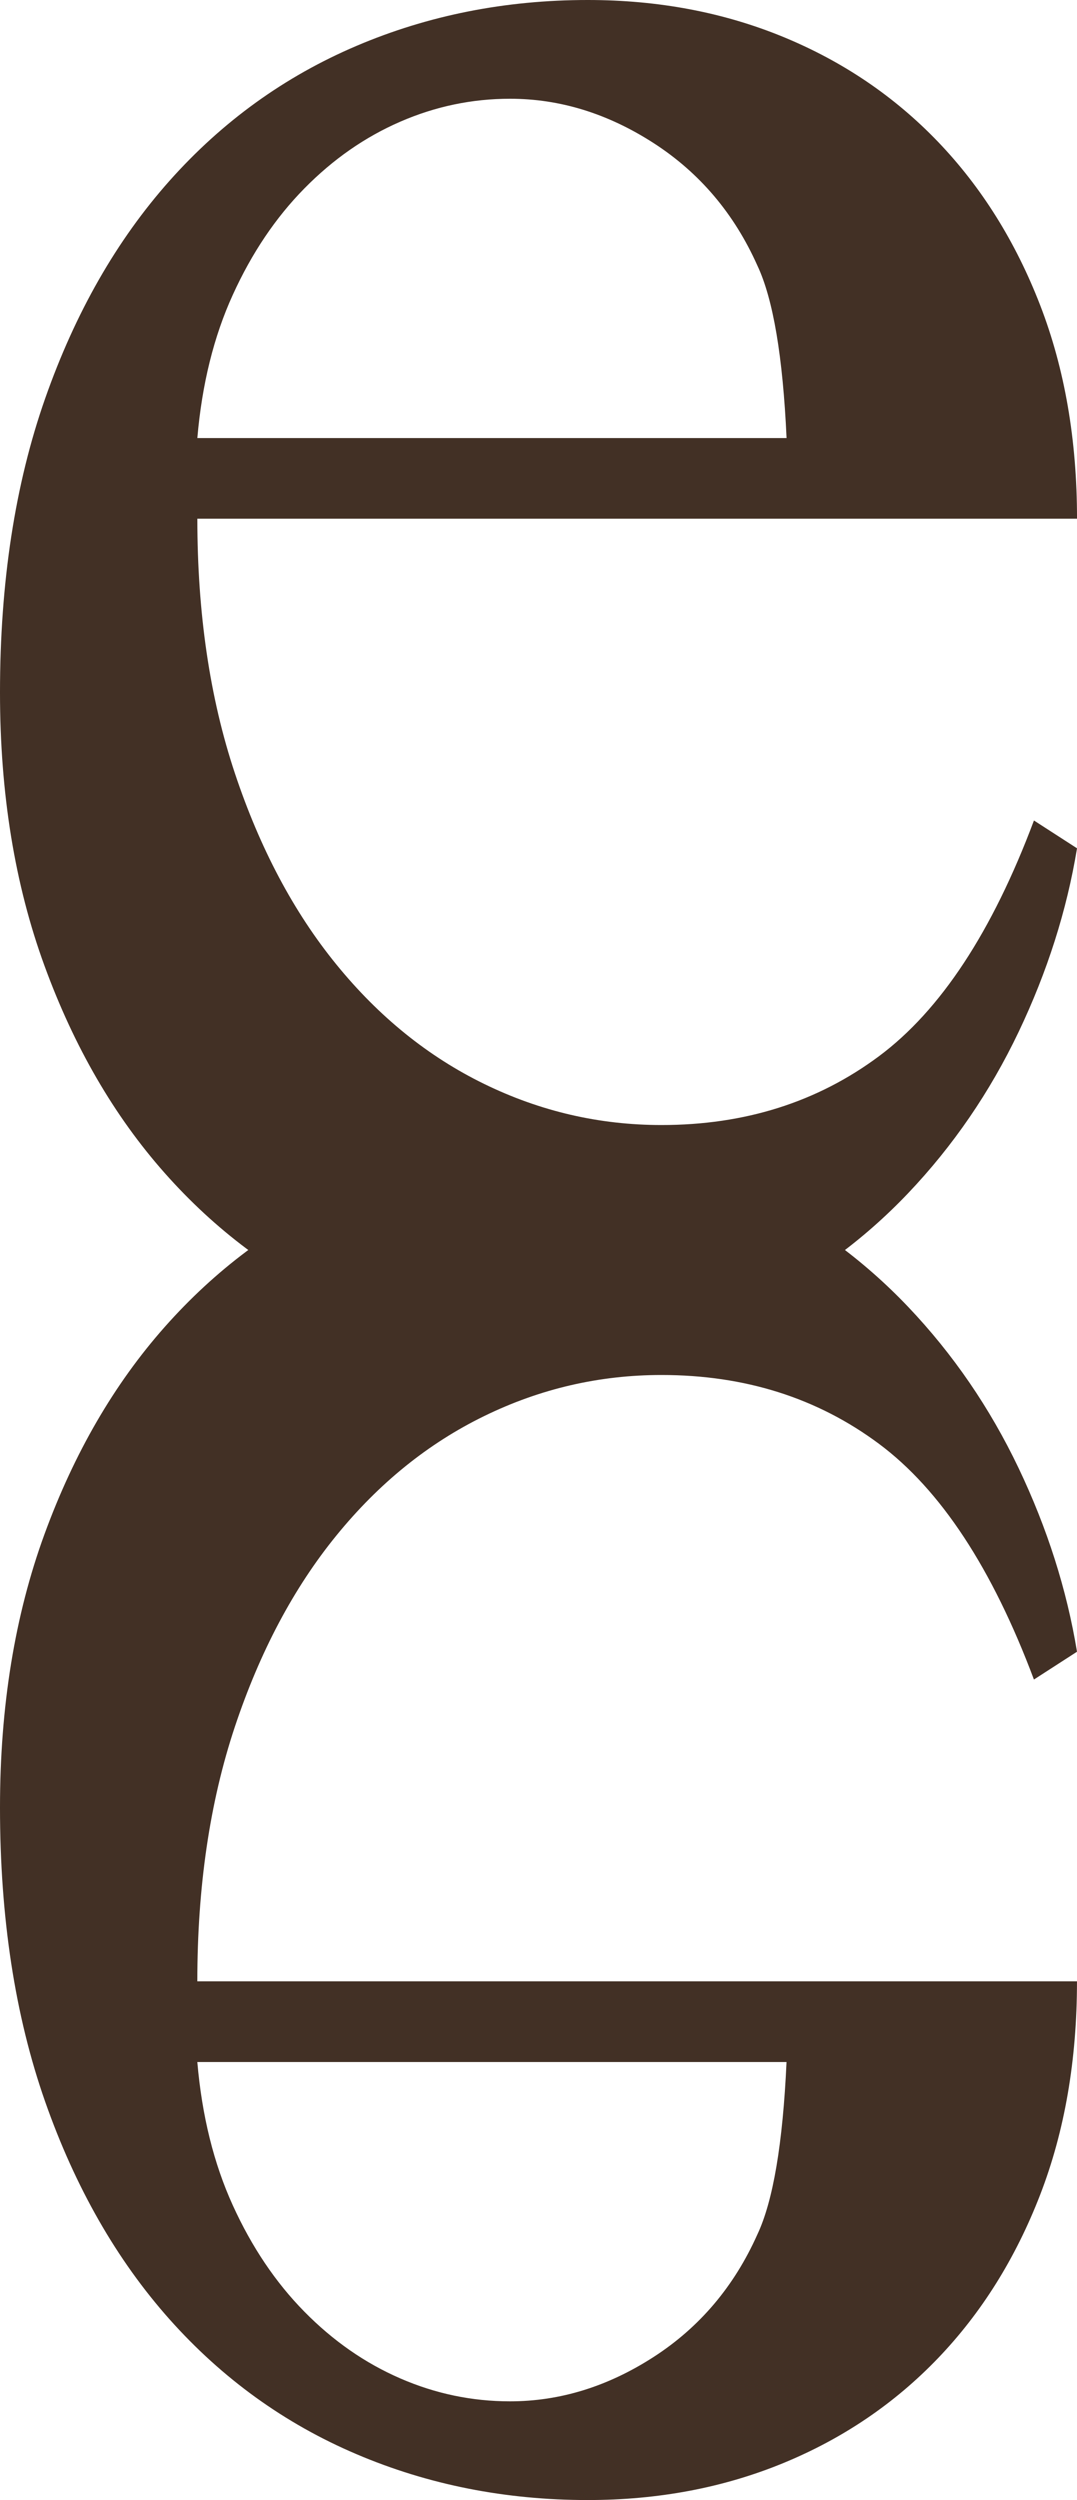
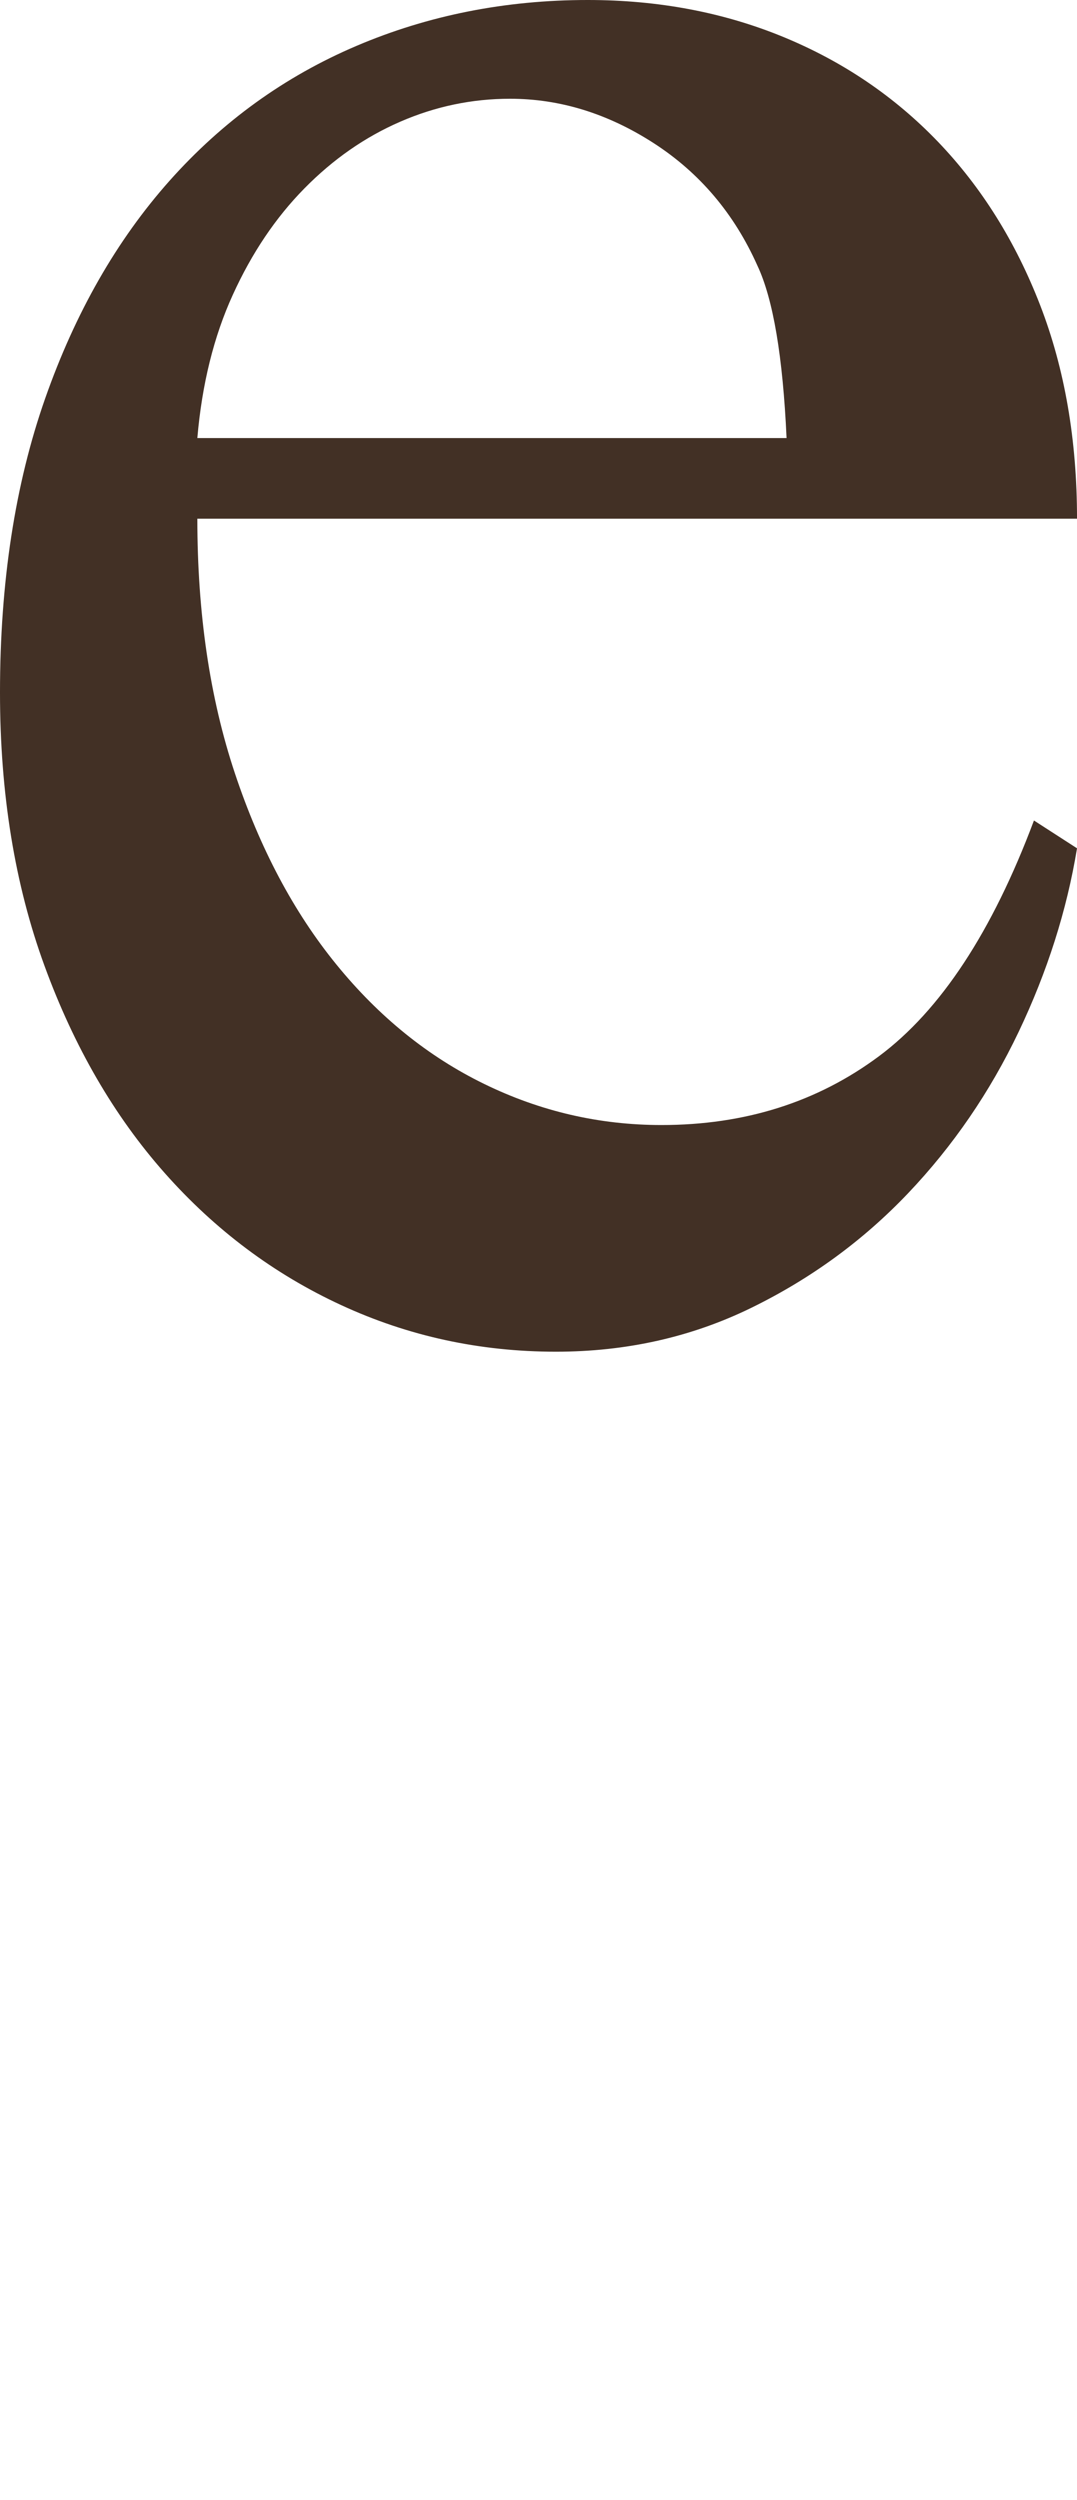
<svg xmlns="http://www.w3.org/2000/svg" version="1.1" x="0px" y="0px" width="60.114px" height="139.443px" viewBox="0 0 60.114 139.443" overflow="scroll" enable-background="new 0 0 60.114 139.443" xml:space="preserve">
  <defs>
</defs>
  <g>
-     <path fill="#423025" d="M60.113,110.512c0,4.395-0.686,8.363-2.056,11.906c-1.371,3.541-3.271,6.58-5.701,9.114   c-2.431,2.532-5.313,4.485-8.649,5.855c-3.335,1.37-6.969,2.056-10.898,2.056c-4.603,0-8.908-0.853-12.915-2.56   c-4.008-1.706-7.485-4.215-10.433-7.523c-2.947-3.311-5.262-7.356-6.942-12.14C0.84,112.438,0,106.969,0,100.816   c0-5.638,0.827-10.718,2.482-15.242c1.654-4.525,3.891-8.377,6.709-11.558c2.818-3.18,6.101-5.637,9.851-7.368   c3.749-1.732,7.743-2.599,11.984-2.599c3.929,0,7.563,0.814,10.898,2.443c3.335,1.629,6.256,3.762,8.765,6.399   c2.508,2.637,4.563,5.636,6.167,8.997c1.602,3.361,2.688,6.774,3.258,10.239l-2.404,1.551c-2.327-6.205-5.21-10.588-8.649-13.147   c-3.439-2.56-7.485-3.839-12.139-3.839c-3.465,0-6.762,0.762-9.89,2.288c-3.129,1.524-5.883,3.748-8.261,6.671   c-2.379,2.92-4.266,6.477-5.663,10.665c-1.396,4.188-2.094,8.92-2.094,14.194H60.113z M12.992,123   c1.059,2.326,2.391,4.305,3.995,5.934c1.602,1.629,3.386,2.87,5.352,3.723c1.964,0.854,4.007,1.28,6.127,1.28   c2.792,0,5.469-0.828,8.028-2.482c2.56-1.655,4.485-3.93,5.779-6.825c0.878-1.862,1.421-5.068,1.628-9.618H11.014   C11.272,118.009,11.932,120.673,12.992,123z" />
-   </g>
+     </g>
  <g>
    <path fill="#423025" d="M11.015,28.932c0,5.274,0.698,10.006,2.094,14.194c1.396,4.188,3.283,7.745,5.663,10.665   c2.378,2.923,5.131,5.146,8.261,6.671c3.128,1.526,6.424,2.288,9.89,2.288c4.654,0,8.699-1.279,12.139-3.839   c3.438-2.56,6.322-6.942,8.649-13.147l2.404,1.551c-0.57,3.465-1.656,6.878-3.258,10.239c-1.604,3.361-3.659,6.36-6.167,8.997   c-2.509,2.638-5.43,4.771-8.765,6.399c-3.335,1.629-6.969,2.443-10.898,2.443c-4.241,0-8.235-0.866-11.984-2.599   c-3.75-1.731-7.033-4.188-9.851-7.368c-2.819-3.181-5.055-7.032-6.709-11.558C0.827,49.345,0,44.265,0,38.627   c0-6.152,0.84-11.621,2.521-16.404c1.68-4.783,3.995-8.829,6.942-12.14c2.948-3.309,6.425-5.817,10.433-7.523   C23.903,0.853,28.208,0,32.811,0c3.929,0,7.563,0.686,10.898,2.056c3.335,1.37,6.218,3.323,8.649,5.855   c2.43,2.534,4.33,5.573,5.701,9.114c1.37,3.543,2.056,7.512,2.056,11.906H11.015z M11.015,24.433h32.888   c-0.207-4.55-0.75-7.756-1.628-9.618c-1.293-2.896-3.219-5.17-5.779-6.825c-2.56-1.654-5.236-2.482-8.028-2.482   c-2.121,0-4.163,0.427-6.127,1.28c-1.966,0.853-3.75,2.094-5.352,3.723c-1.604,1.629-2.936,3.607-3.995,5.934   C11.932,18.771,11.273,21.435,11.015,24.433z" />
  </g>
</svg>